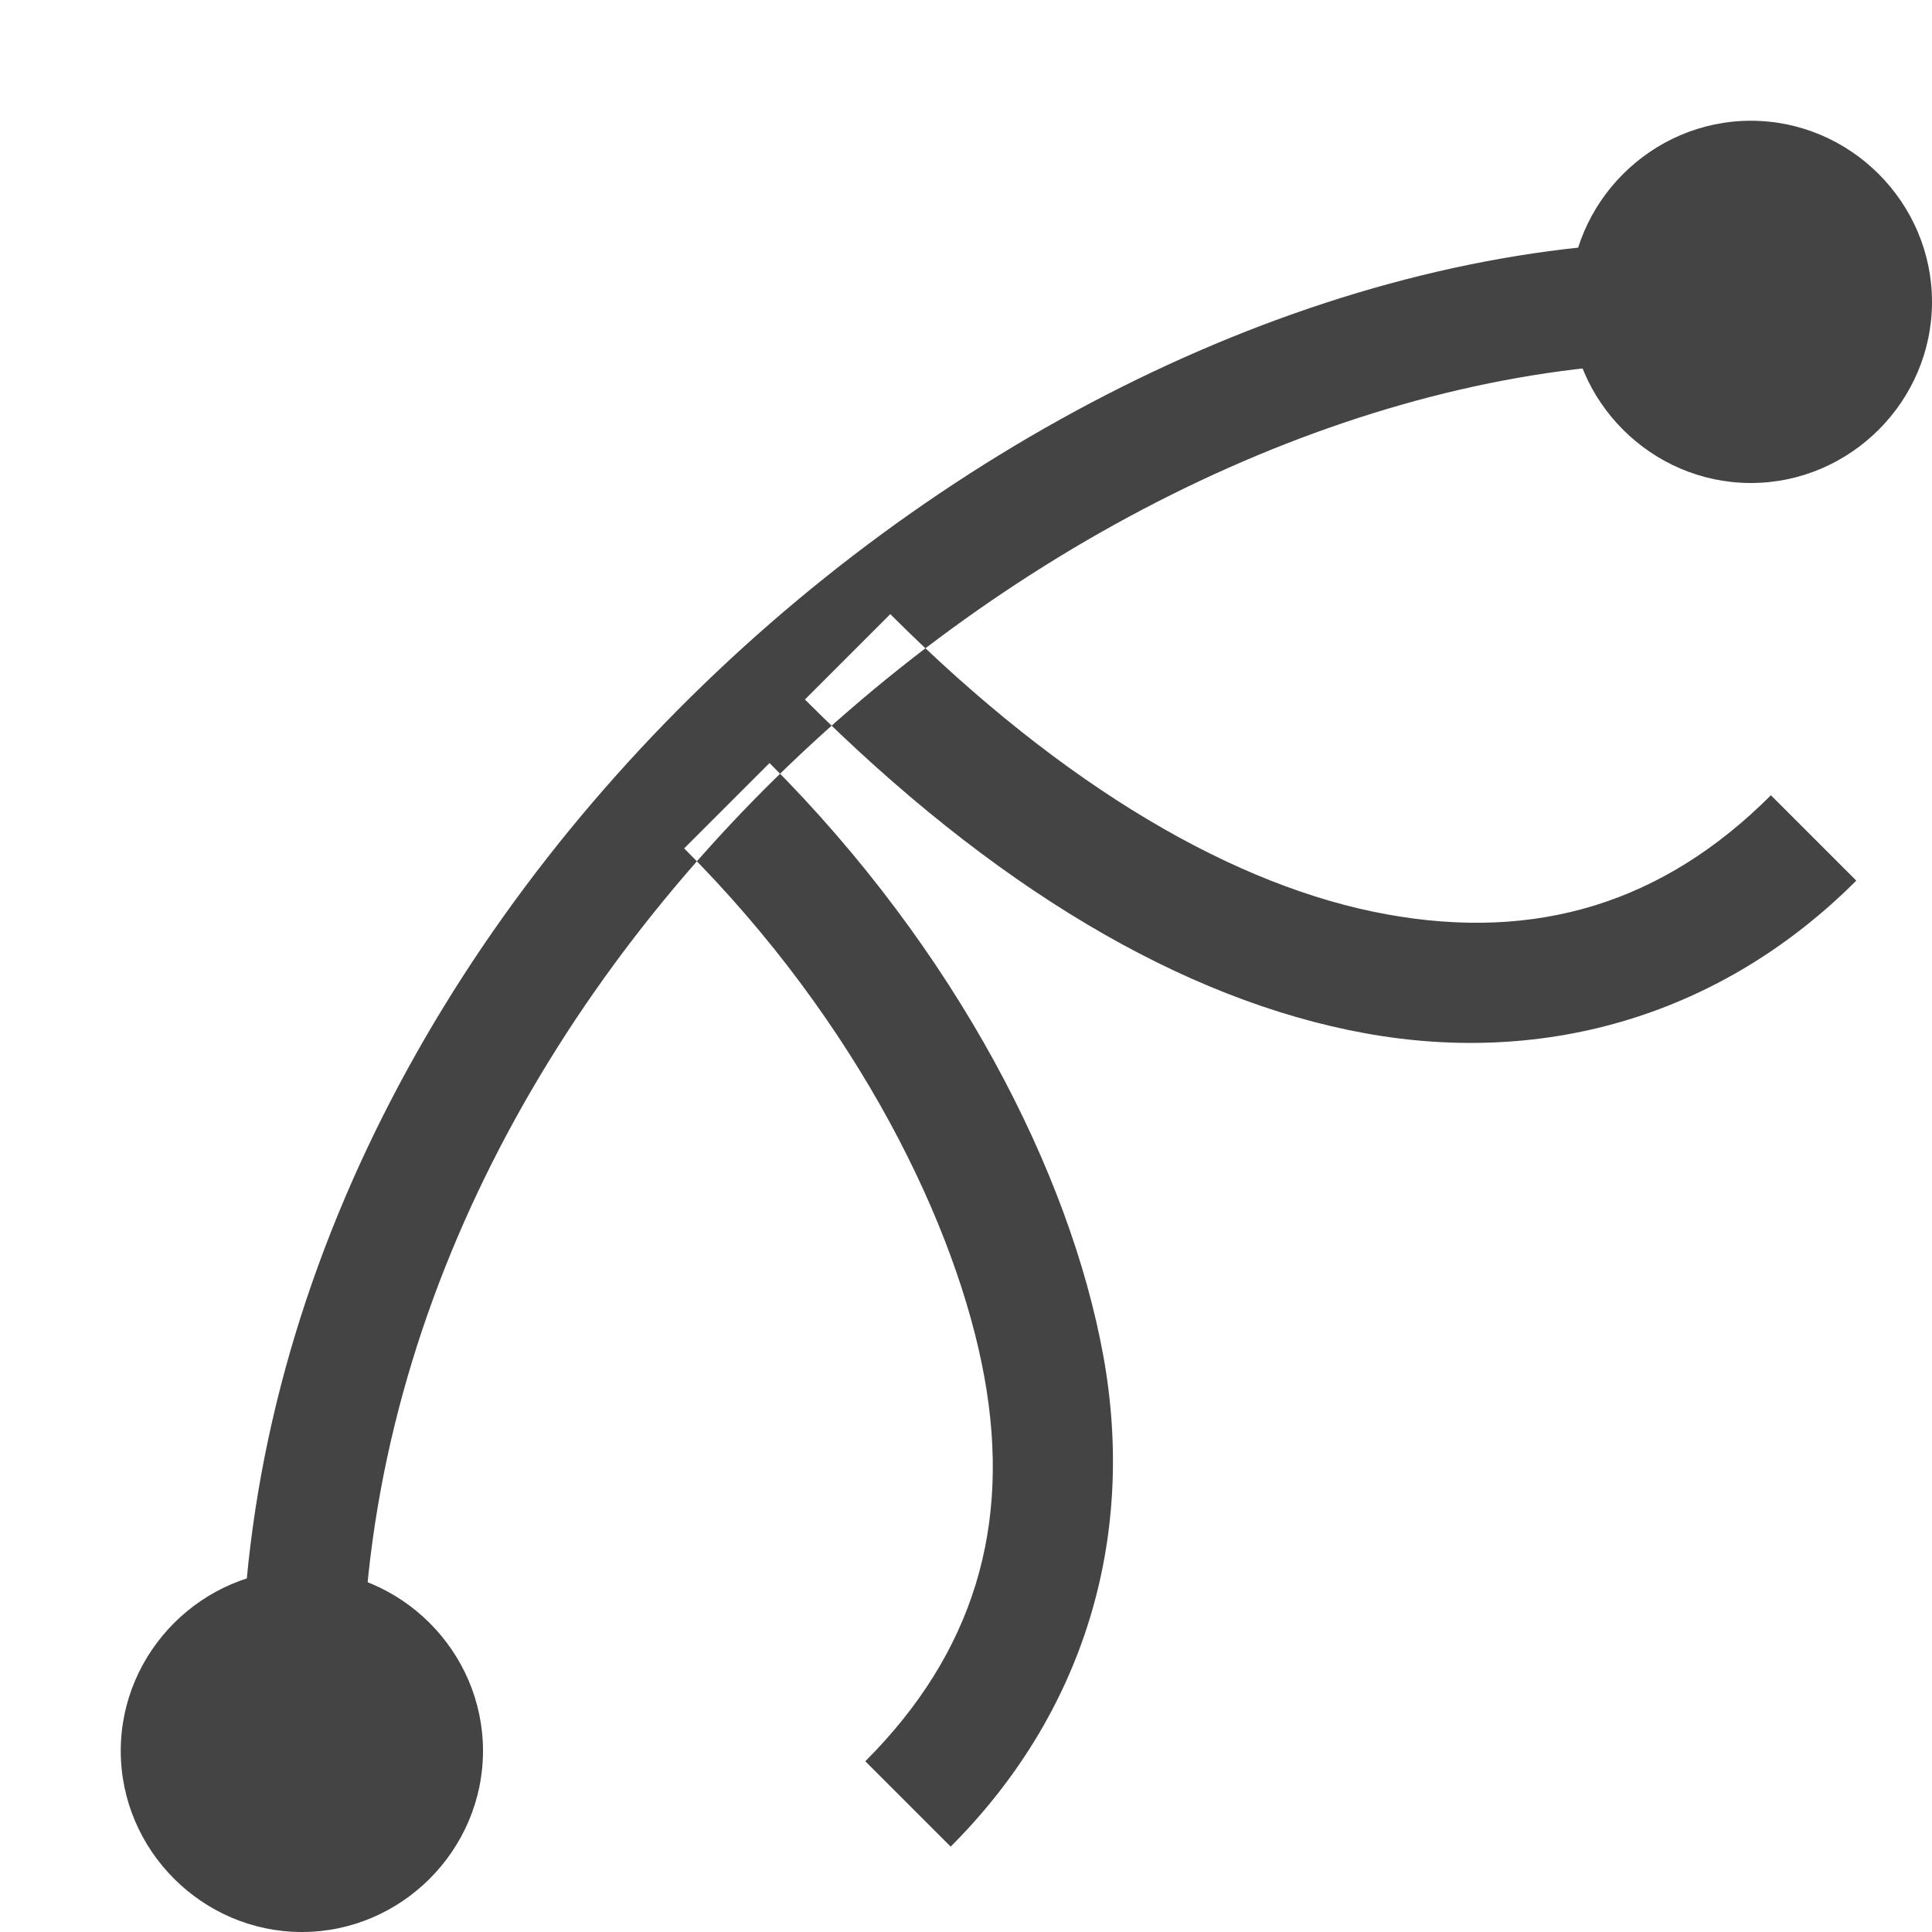
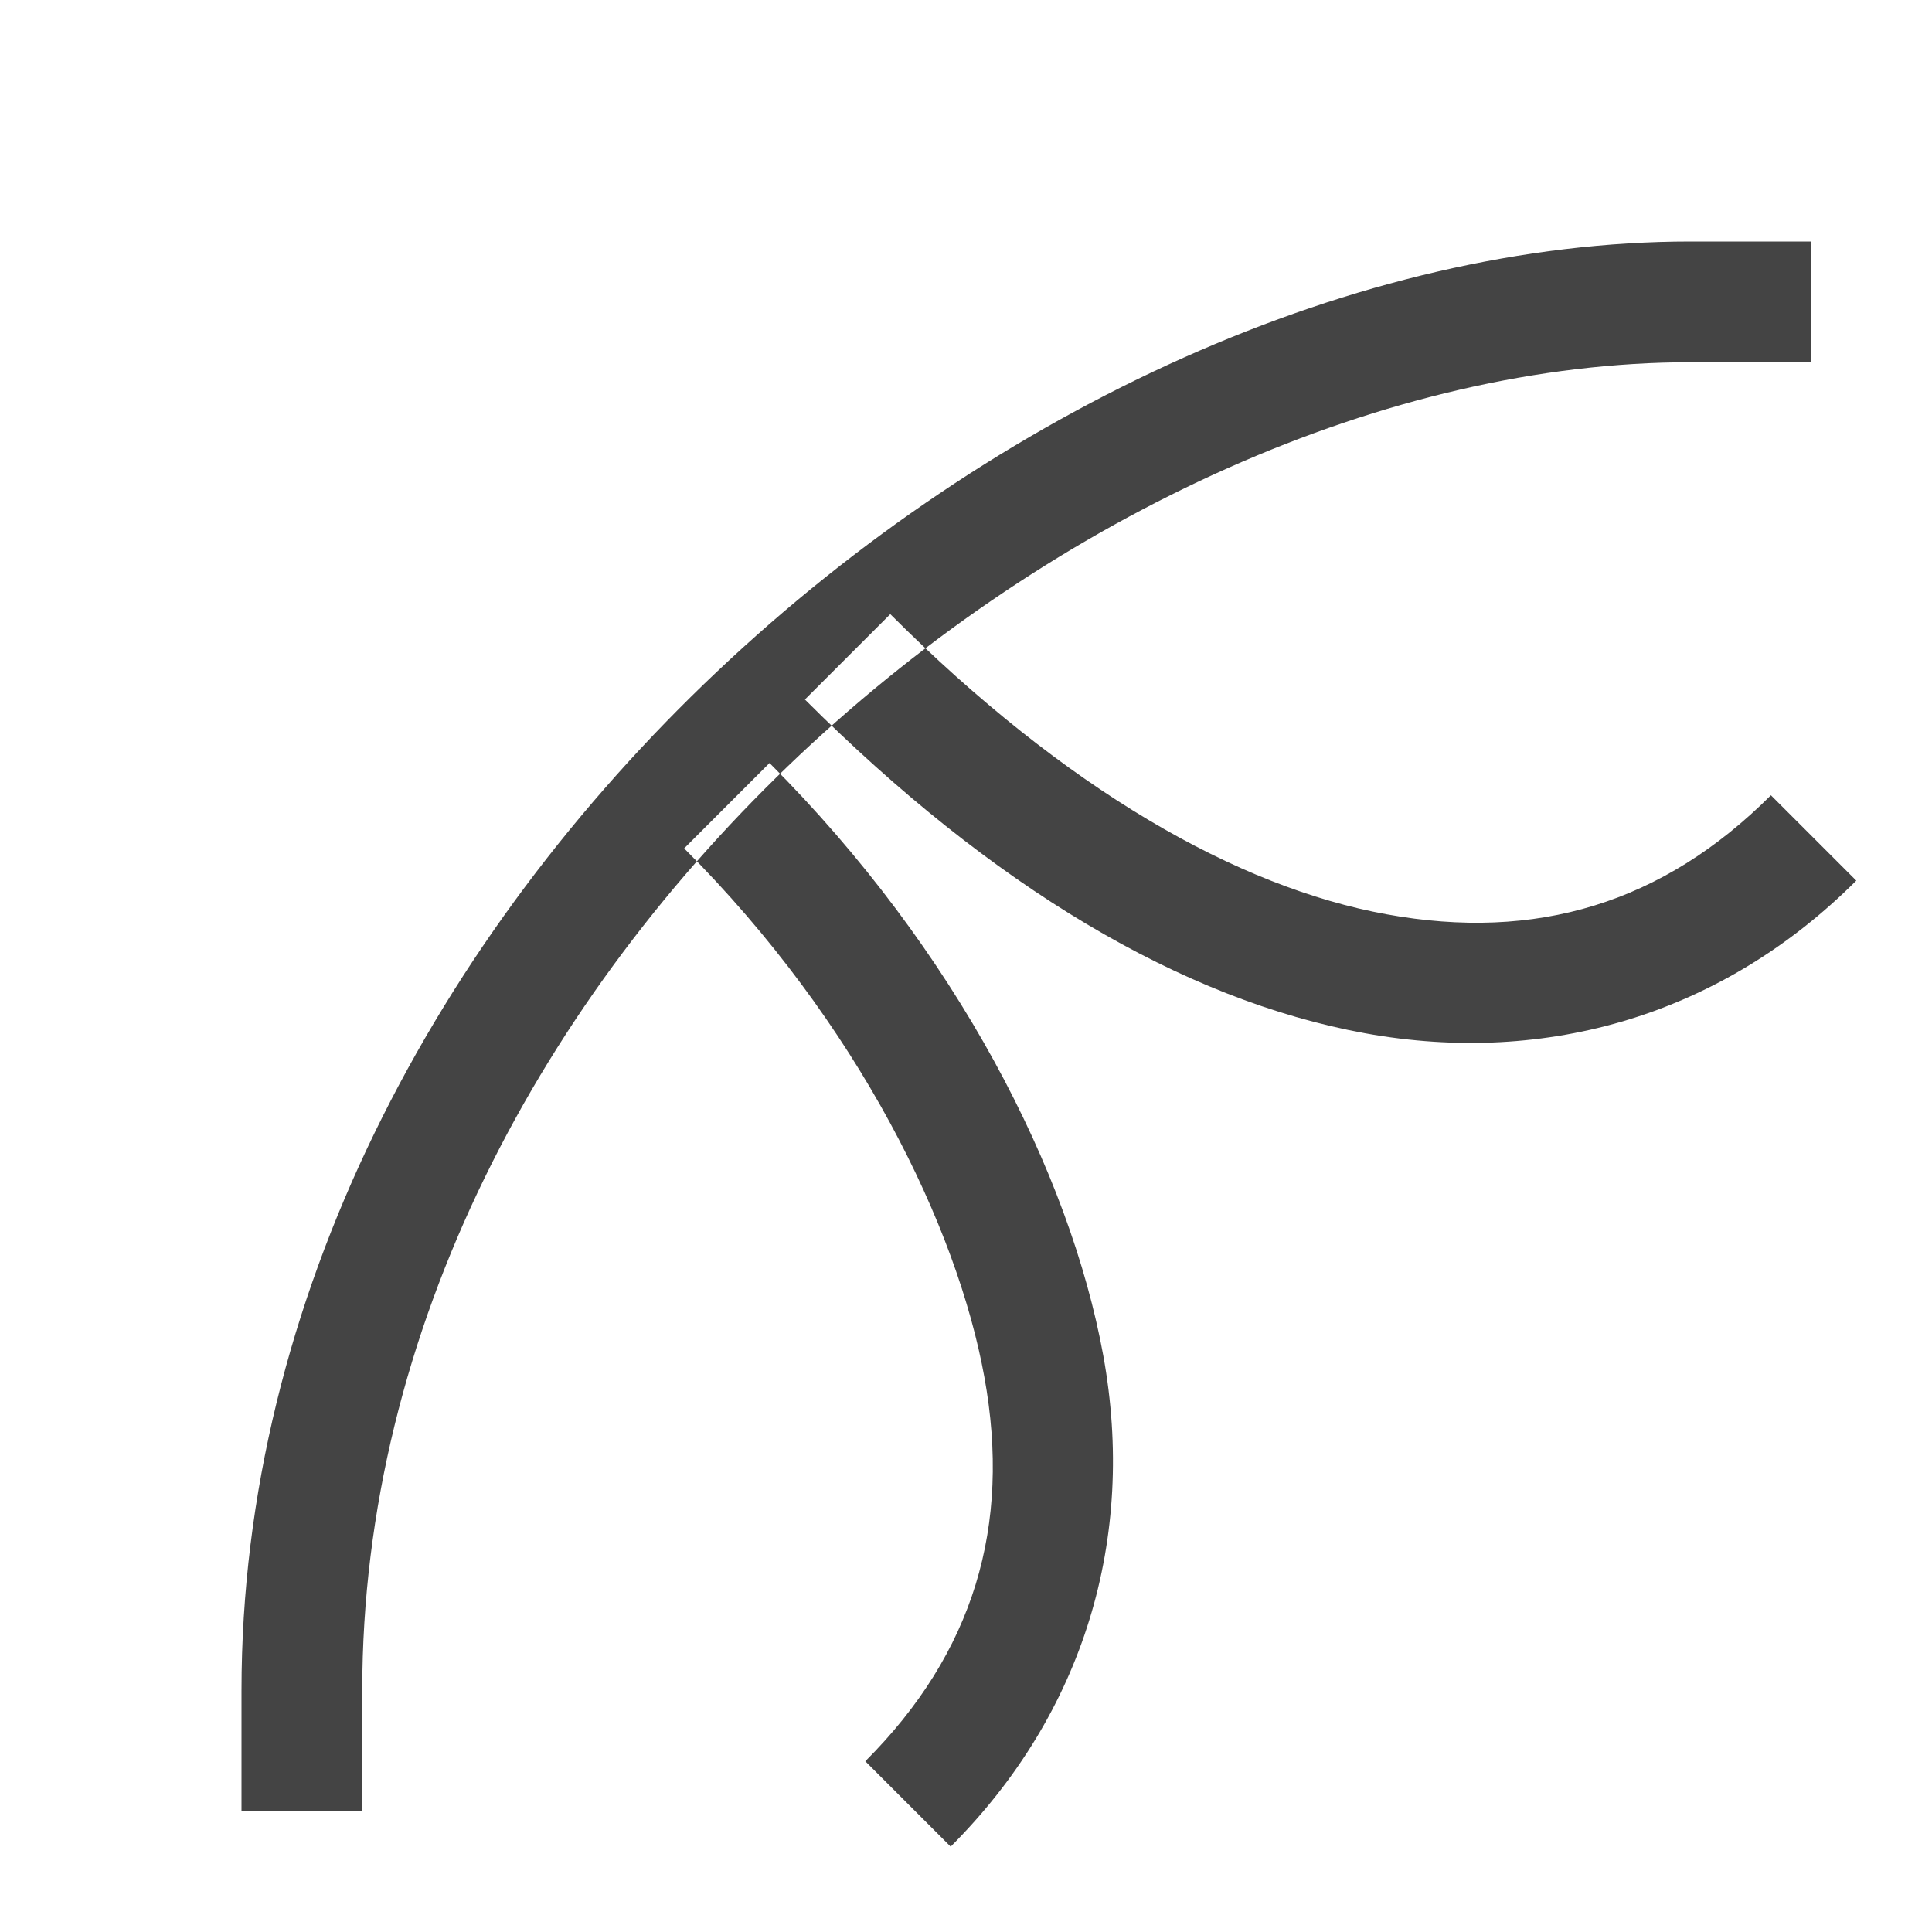
<svg xmlns="http://www.w3.org/2000/svg" style="fill-rule:evenodd;clip-rule:evenodd;stroke-linejoin:round;stroke-miterlimit:2" width="100%" height="100%" viewBox="0 0 16 16" xml:space="preserve">
  <defs>
    <style id="current-color-scheme" type="text/css">
   .ColorScheme-Text { color:#444444; } .ColorScheme-Highlight { color:#4285f4; } .ColorScheme-NeutralText { color:#ff9800; } .ColorScheme-PositiveText { color:#4caf50; } .ColorScheme-NegativeText { color:#f44336; }
  </style>
  </defs>
  <path style="fill:currentColor;" class="ColorScheme-Text" d="M14,2c-5.5,0 -12,5.5 -12,12l0,1l1,0l0,-1c0,-6 6,-11 11,-11l1,0l0,-1l-1,0Zm-7.627,4.319l-0.707,0.707c1.451,1.451 2.262,3.142 2.486,4.378c0.225,1.236 -0.089,2.285 -0.986,3.182l0.707,0.707c1.103,-1.103 1.539,-2.552 1.264,-4.066c-0.276,-1.514 -1.215,-3.358 -2.764,-4.908Zm1,-1.233l-0.707,0.707c1.549,1.549 3.125,2.488 4.639,2.764c1.514,0.275 2.965,-0.161 4.068,-1.264l-0.707,-0.707c-0.897,0.897 -1.946,1.211 -3.182,0.986c-1.236,-0.224 -2.66,-1.035 -4.111,-2.486Z" />
-   <path style="fill:currentColor;" class="ColorScheme-Text" d="M4,14.5c0,0.823 -0.677,1.5 -1.5,1.5c-0.823,0 -1.5,-0.677 -1.5,-1.5c-0,-0.823 0.677,-1.5 1.5,-1.5c0.823,0 1.5,0.677 1.5,1.5Zm12,-12c0,0.823 -0.677,1.5 -1.5,1.5c-0.823,0 -1.5,-0.677 -1.5,-1.5c0,-0.823 0.677,-1.5 1.5,-1.5c0.823,-0 1.5,0.677 1.5,1.5Z" />
</svg>